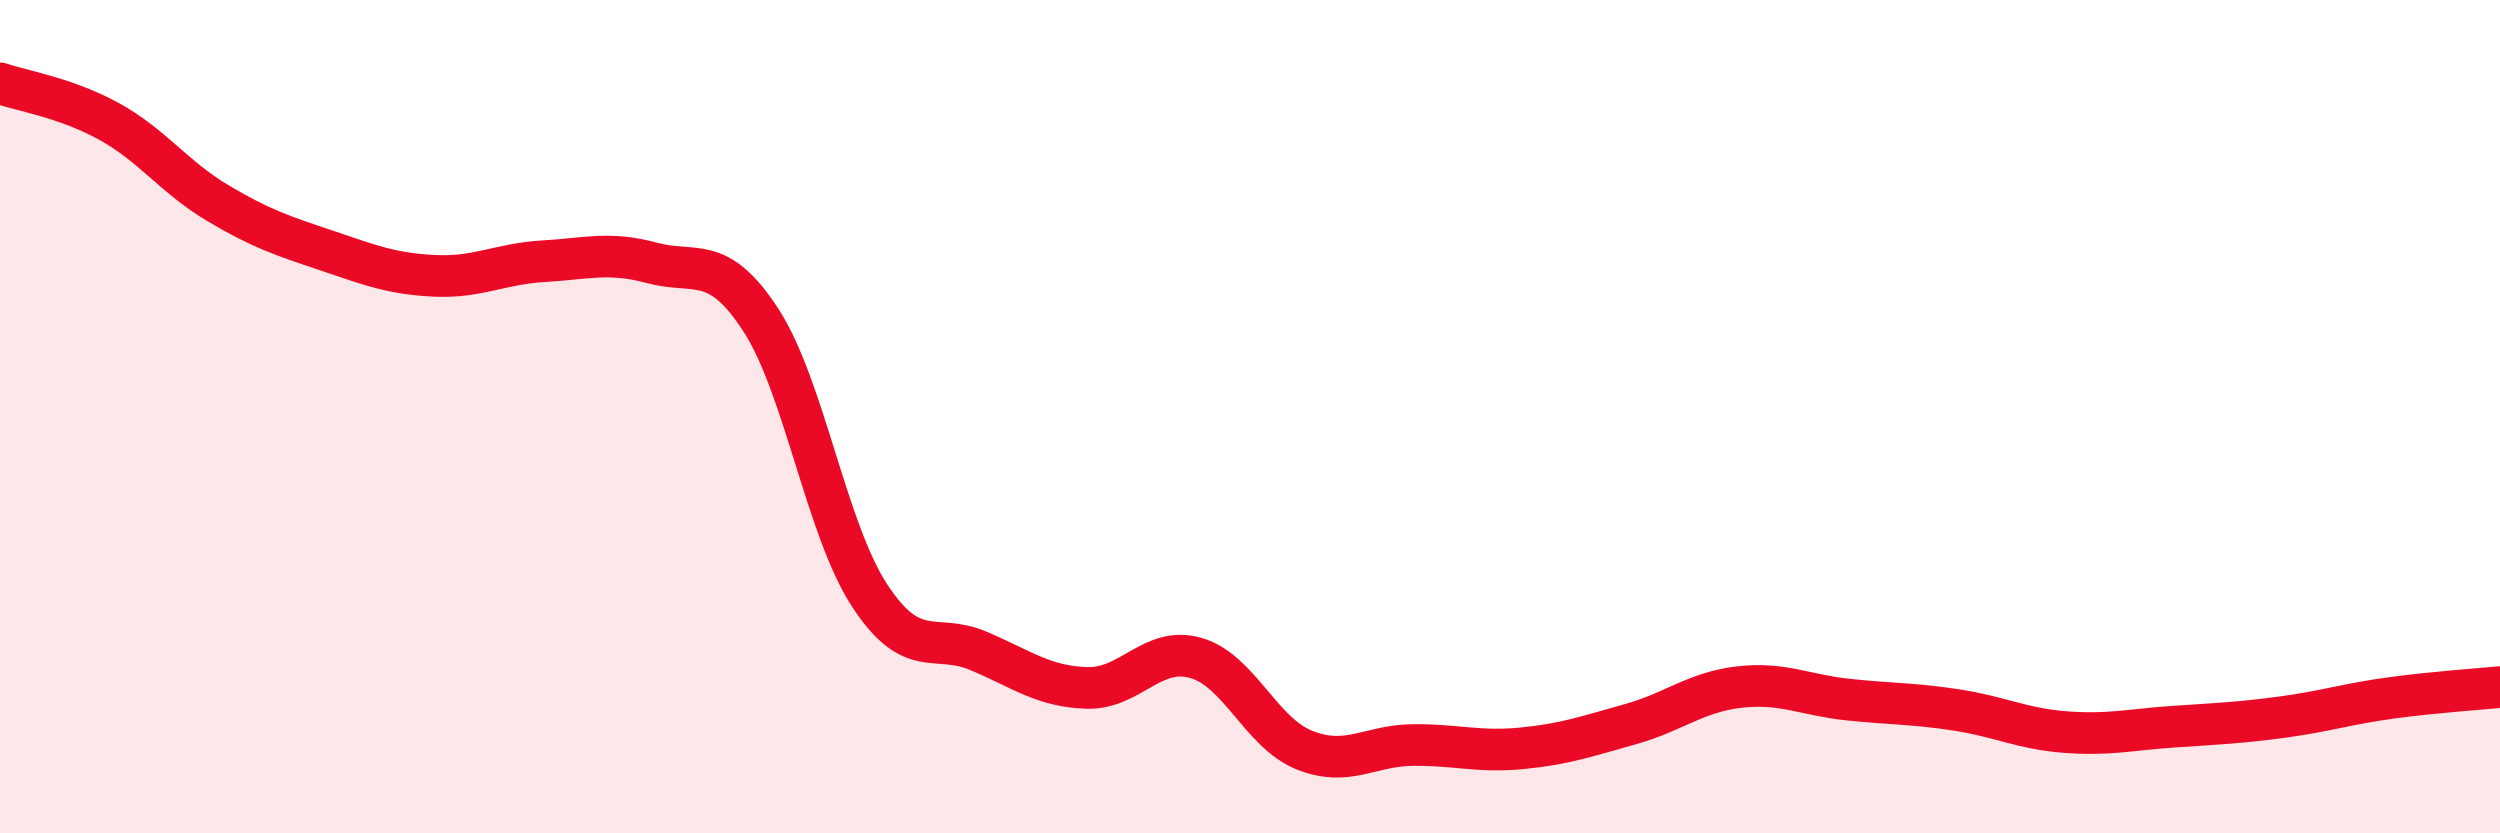
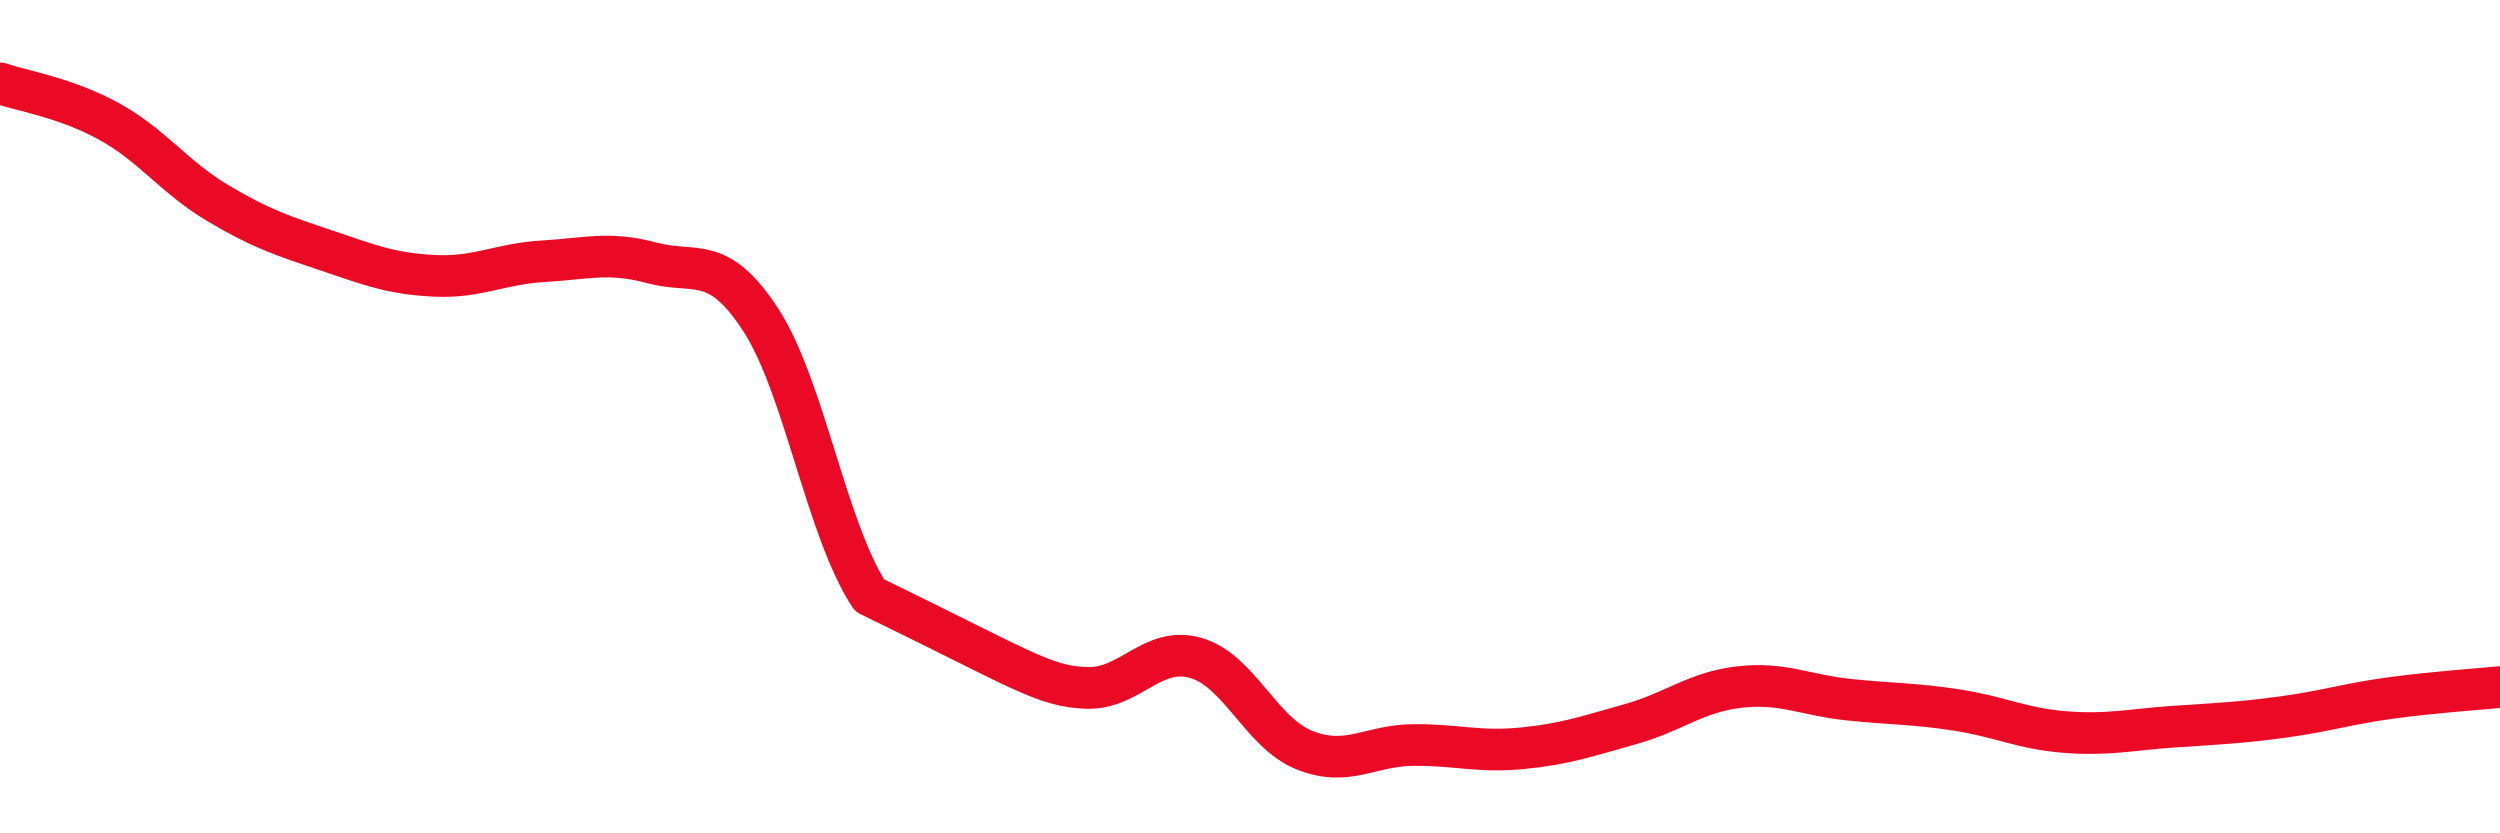
<svg xmlns="http://www.w3.org/2000/svg" width="60" height="20" viewBox="0 0 60 20">
-   <path d="M 0,2 C 0.52,2.18 1.57,2.34 2.61,2.91 C 3.65,3.48 4.18,4.25 5.22,4.87 C 6.26,5.49 6.79,5.66 7.83,6.01 C 8.87,6.36 9.39,6.57 10.43,6.62 C 11.47,6.67 12,6.33 13.04,6.27 C 14.08,6.21 14.61,6.03 15.65,6.31 C 16.69,6.59 17.22,6.08 18.26,7.68 C 19.3,9.28 19.83,12.7 20.87,14.29 C 21.91,15.88 22.44,15.18 23.48,15.62 C 24.52,16.06 25.05,16.48 26.09,16.51 C 27.13,16.54 27.66,15.49 28.7,15.79 C 29.74,16.09 30.26,17.58 31.3,18 C 32.34,18.42 32.87,17.89 33.91,17.88 C 34.95,17.87 35.48,18.06 36.52,17.96 C 37.56,17.86 38.09,17.67 39.13,17.38 C 40.17,17.09 40.7,16.61 41.74,16.49 C 42.78,16.37 43.31,16.68 44.35,16.79 C 45.39,16.9 45.92,16.88 46.96,17.04 C 48,17.2 48.53,17.49 49.57,17.57 C 50.61,17.65 51.13,17.51 52.17,17.44 C 53.21,17.37 53.74,17.35 54.78,17.21 C 55.82,17.07 56.35,16.89 57.39,16.75 C 58.43,16.61 59.48,16.54 60,16.49L60 20L0 20Z" fill="#EB0A25" opacity="0.1" stroke-linecap="round" stroke-linejoin="round" />
-   <path d="M 0,2 C 0.52,2.18 1.57,2.34 2.61,2.91 C 3.65,3.48 4.18,4.25 5.22,4.87 C 6.26,5.49 6.79,5.66 7.83,6.01 C 8.87,6.36 9.39,6.57 10.43,6.62 C 11.47,6.67 12,6.33 13.04,6.27 C 14.08,6.21 14.61,6.03 15.65,6.31 C 16.69,6.59 17.22,6.08 18.26,7.68 C 19.3,9.28 19.83,12.7 20.87,14.29 C 21.91,15.88 22.44,15.18 23.48,15.62 C 24.52,16.06 25.05,16.48 26.09,16.51 C 27.13,16.54 27.66,15.49 28.7,15.79 C 29.74,16.09 30.26,17.58 31.3,18 C 32.34,18.42 32.87,17.89 33.91,17.88 C 34.95,17.87 35.48,18.06 36.52,17.96 C 37.56,17.86 38.09,17.67 39.13,17.38 C 40.17,17.09 40.7,16.61 41.74,16.49 C 42.78,16.37 43.31,16.68 44.35,16.79 C 45.39,16.9 45.92,16.88 46.96,17.04 C 48,17.2 48.53,17.49 49.57,17.57 C 50.61,17.65 51.13,17.51 52.17,17.44 C 53.21,17.37 53.74,17.35 54.78,17.21 C 55.82,17.07 56.35,16.89 57.39,16.75 C 58.43,16.61 59.48,16.54 60,16.49" stroke="#EB0A25" stroke-width="1" fill="none" stroke-linecap="round" stroke-linejoin="round" />
+   <path d="M 0,2 C 0.52,2.18 1.57,2.34 2.61,2.91 C 3.65,3.48 4.18,4.25 5.22,4.87 C 6.26,5.49 6.79,5.66 7.83,6.01 C 8.87,6.36 9.39,6.57 10.43,6.62 C 11.47,6.67 12,6.33 13.04,6.27 C 14.08,6.21 14.61,6.03 15.65,6.31 C 16.69,6.59 17.22,6.08 18.26,7.68 C 19.3,9.28 19.83,12.7 20.87,14.29 C 24.52,16.06 25.05,16.48 26.09,16.51 C 27.13,16.54 27.66,15.49 28.7,15.79 C 29.74,16.09 30.26,17.58 31.3,18 C 32.34,18.42 32.87,17.89 33.91,17.88 C 34.95,17.87 35.48,18.06 36.52,17.96 C 37.56,17.86 38.09,17.67 39.13,17.38 C 40.17,17.09 40.7,16.61 41.74,16.49 C 42.78,16.37 43.31,16.68 44.35,16.79 C 45.39,16.9 45.92,16.88 46.96,17.04 C 48,17.2 48.53,17.49 49.57,17.57 C 50.61,17.65 51.13,17.51 52.17,17.44 C 53.21,17.37 53.74,17.35 54.78,17.21 C 55.82,17.07 56.35,16.89 57.39,16.75 C 58.43,16.61 59.48,16.54 60,16.49" stroke="#EB0A25" stroke-width="1" fill="none" stroke-linecap="round" stroke-linejoin="round" />
</svg>